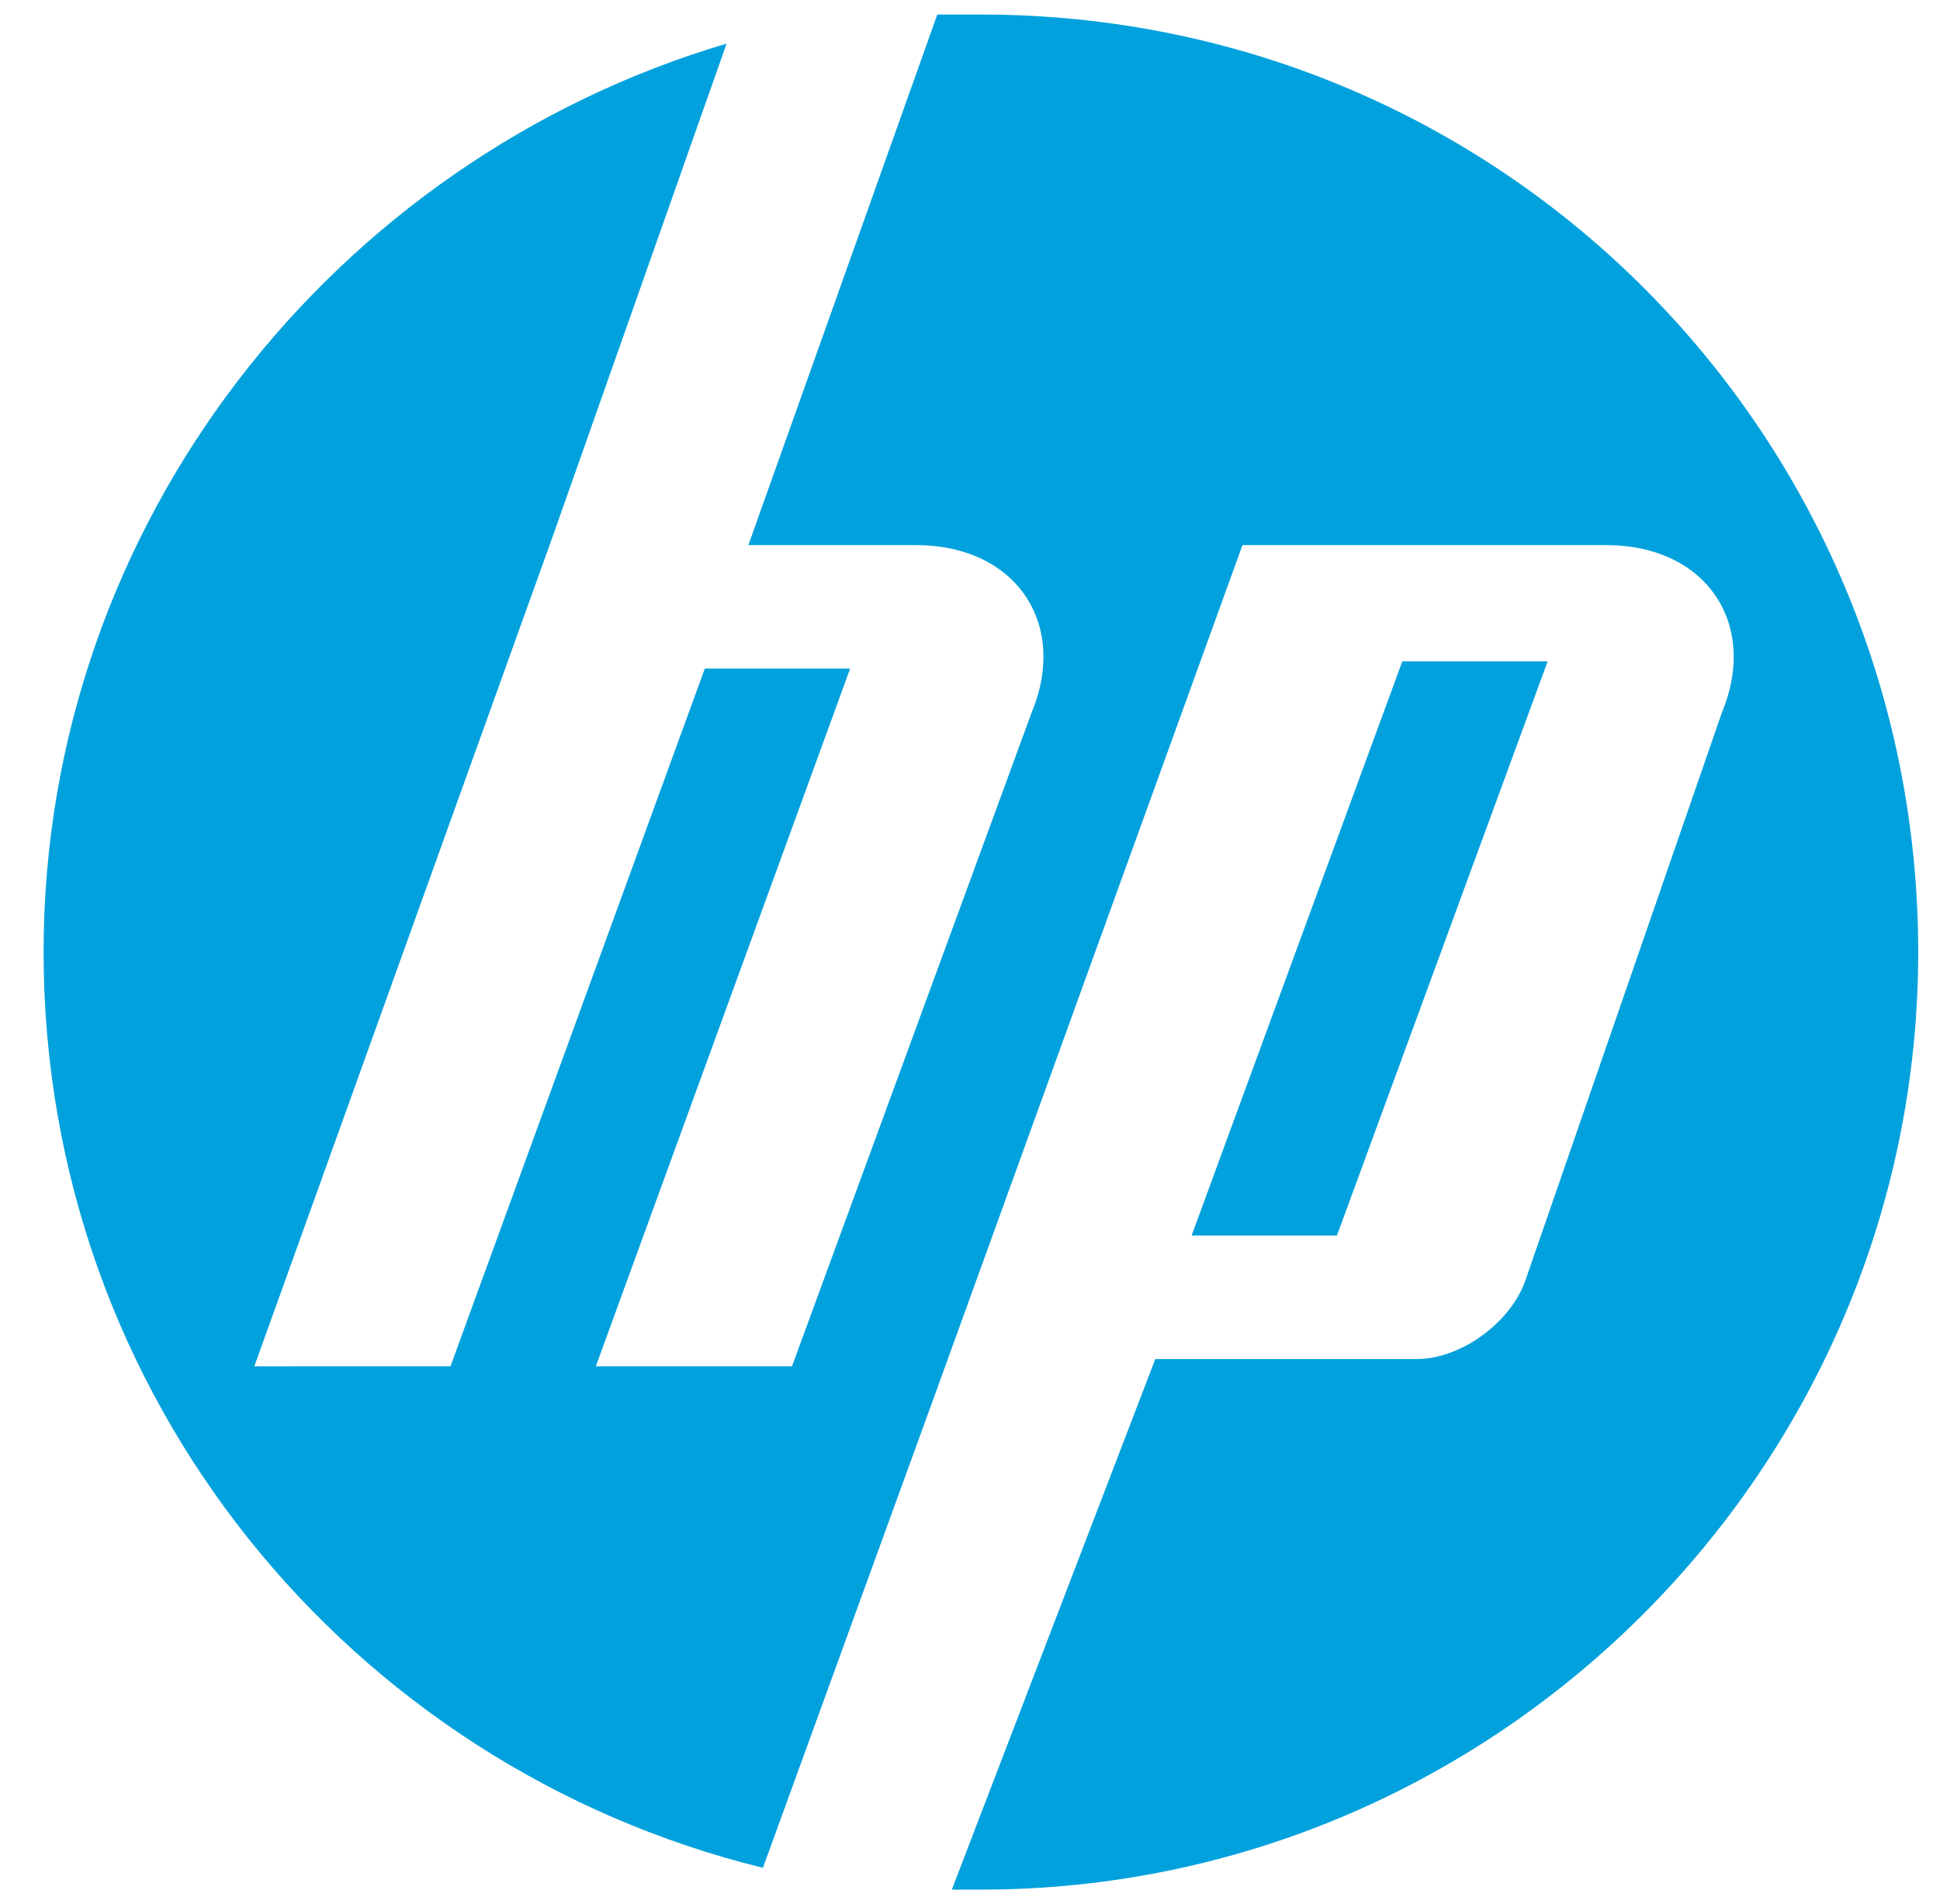
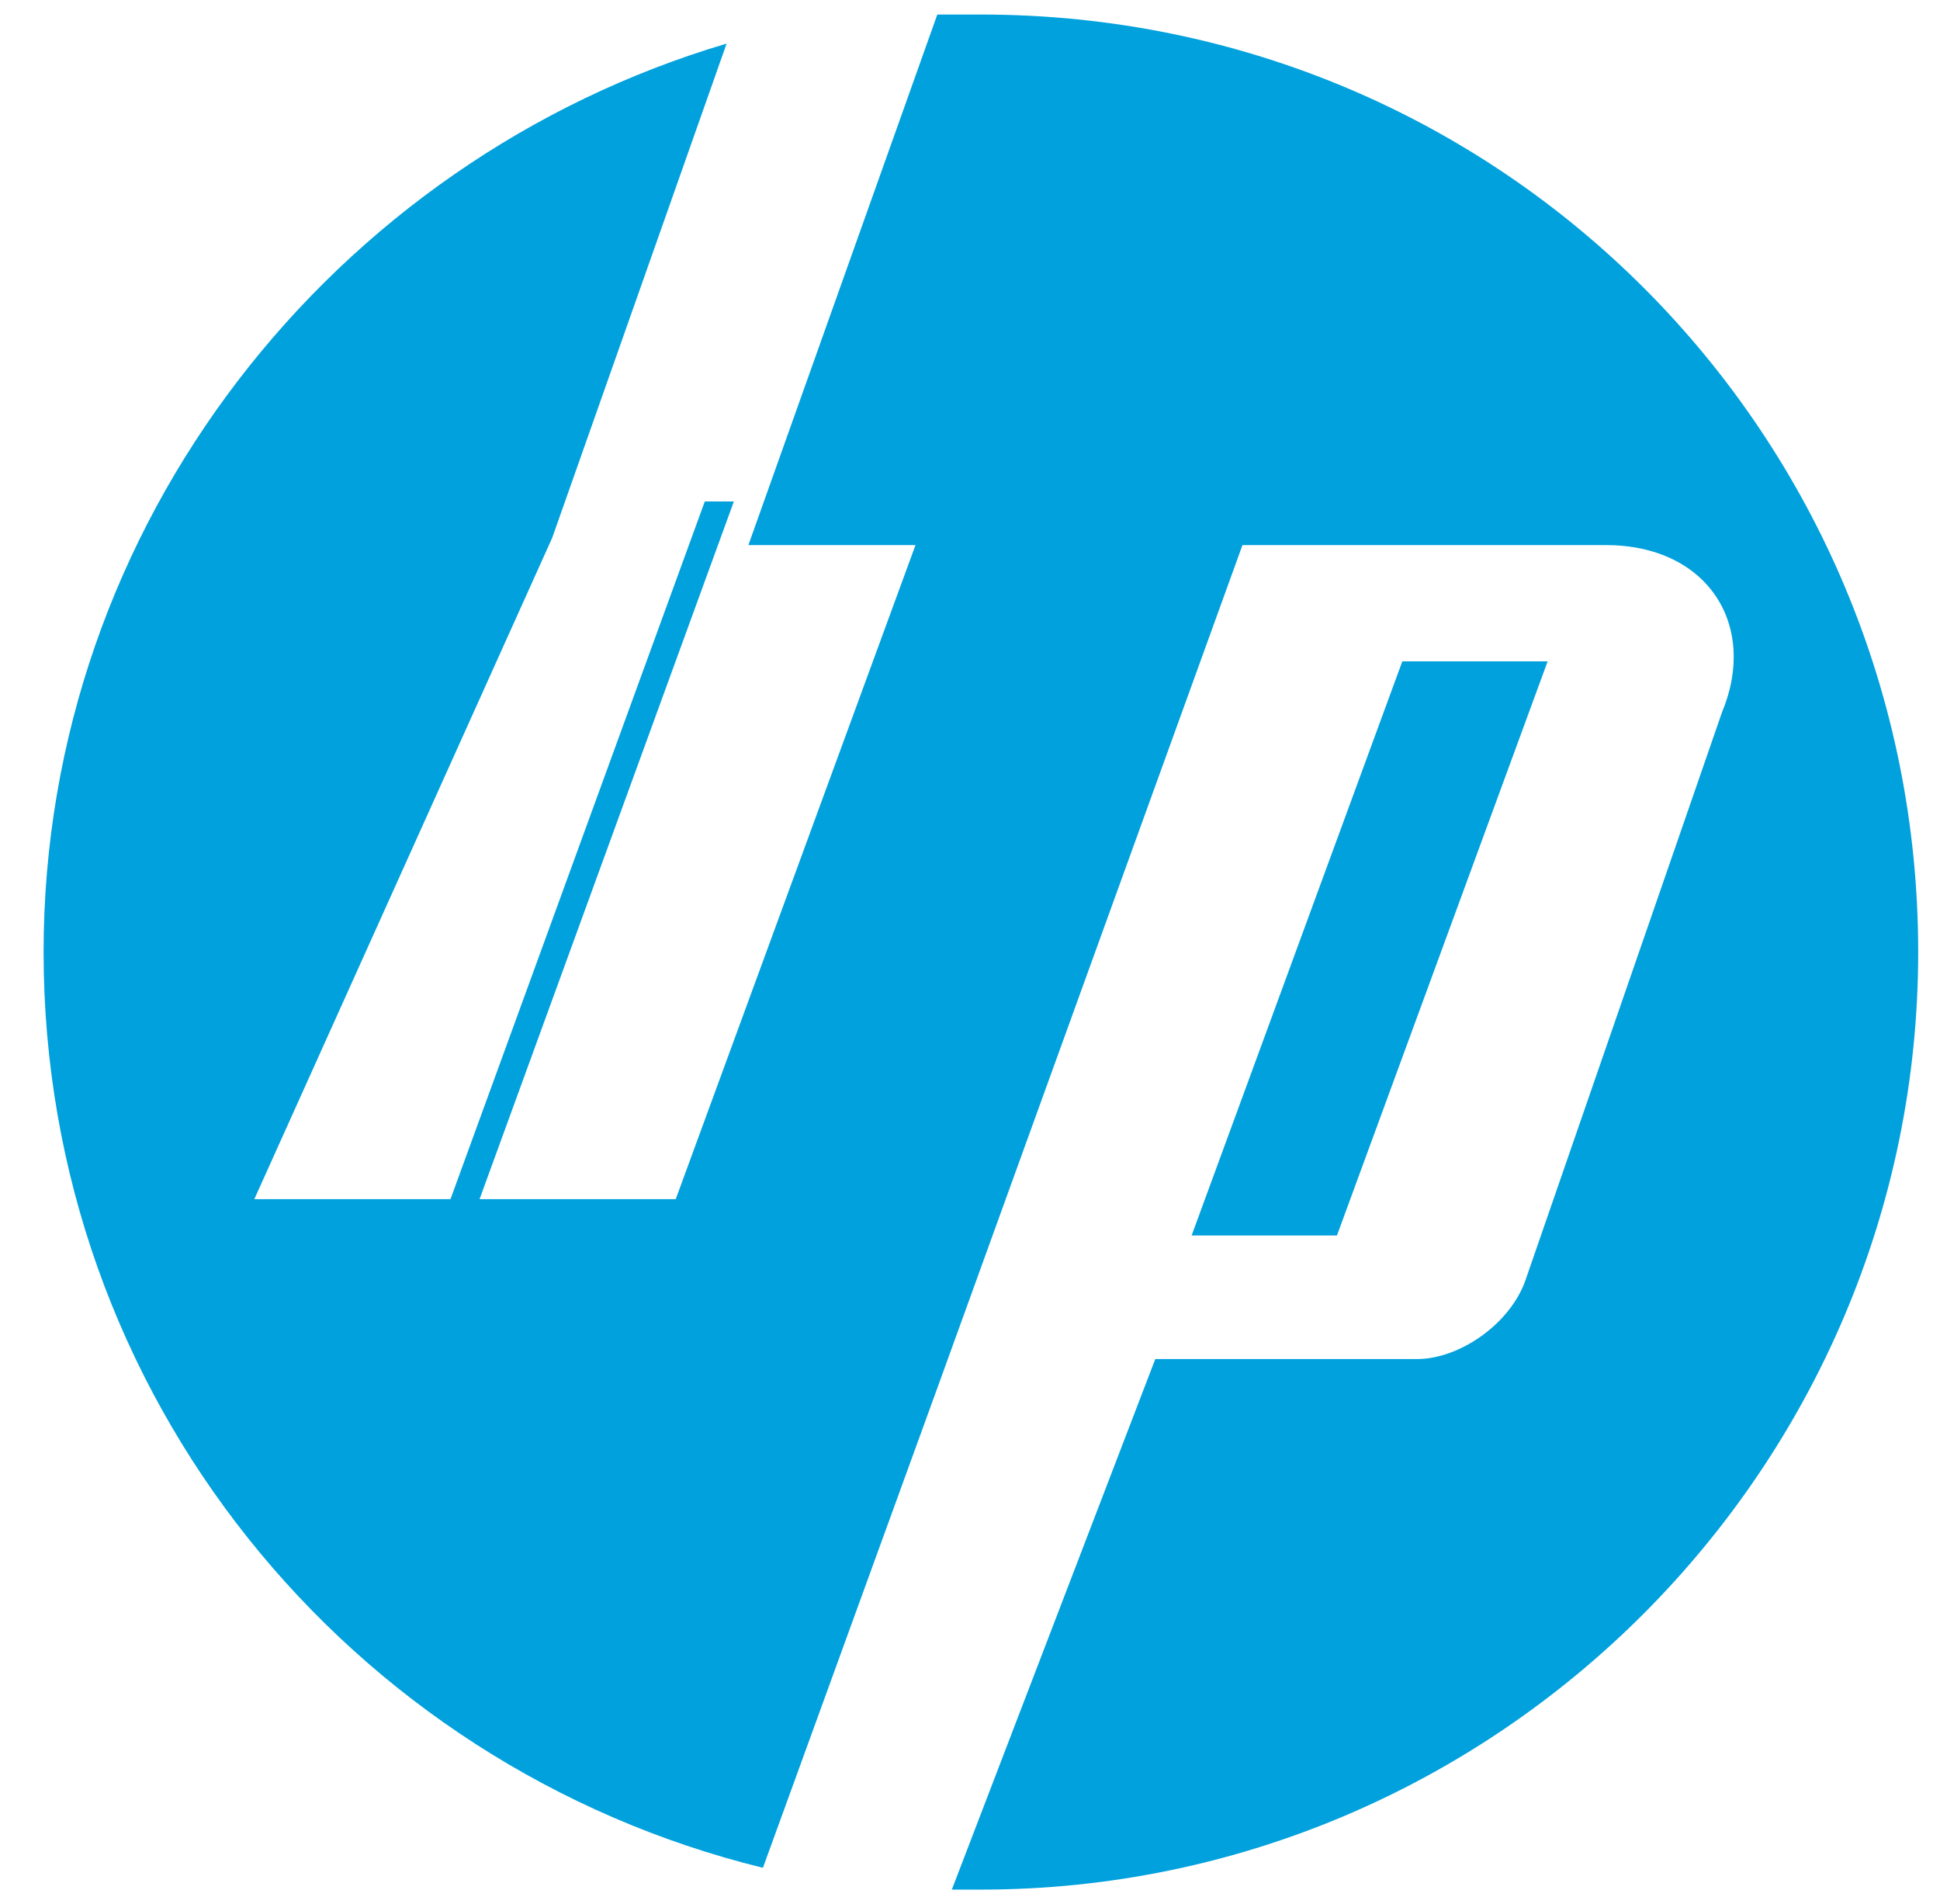
<svg xmlns="http://www.w3.org/2000/svg" version="1.0" id="Layer_1" x="0px" y="0px" viewBox="0 0 26.7 26.2" enable-background="new 0 0 26.7 26.2" xml:space="preserve">
  <g>
-     <path fill-rule="evenodd" clip-rule="evenodd" fill="#00A1DD" d="M13.5,0.2c-0.2,0-0.4,0-0.6,0l-2.6,7.3h2.3c1.4,0,2.1,1.1,1.6,2.3   l-3.3,9l-2.7,0l3.5-9.6H9.7l-3.5,9.6H3.5L7.6,7.4L10,0.6C4.6,2.2,0.6,7.2,0.6,13.1c0,6.1,4.2,11.2,9.9,12.6l2.4-6.6l4.2-11.6h5   c1.4,0,2.1,1.1,1.6,2.3L21,17.6c-0.2,0.6-0.9,1.1-1.5,1.1h-3.6L13.1,26h0.4c7.1,0,12.9-5.8,12.9-12.9S20.7,0.2,13.5,0.2z M19.3,9.1   L16.4,17h2l2.9-7.9H19.3z" />
+     <path fill-rule="evenodd" clip-rule="evenodd" fill="#00A1DD" d="M13.5,0.2c-0.2,0-0.4,0-0.6,0l-2.6,7.3h2.3l-3.3,9l-2.7,0l3.5-9.6H9.7l-3.5,9.6H3.5L7.6,7.4L10,0.6C4.6,2.2,0.6,7.2,0.6,13.1c0,6.1,4.2,11.2,9.9,12.6l2.4-6.6l4.2-11.6h5   c1.4,0,2.1,1.1,1.6,2.3L21,17.6c-0.2,0.6-0.9,1.1-1.5,1.1h-3.6L13.1,26h0.4c7.1,0,12.9-5.8,12.9-12.9S20.7,0.2,13.5,0.2z M19.3,9.1   L16.4,17h2l2.9-7.9H19.3z" />
  </g>
</svg>